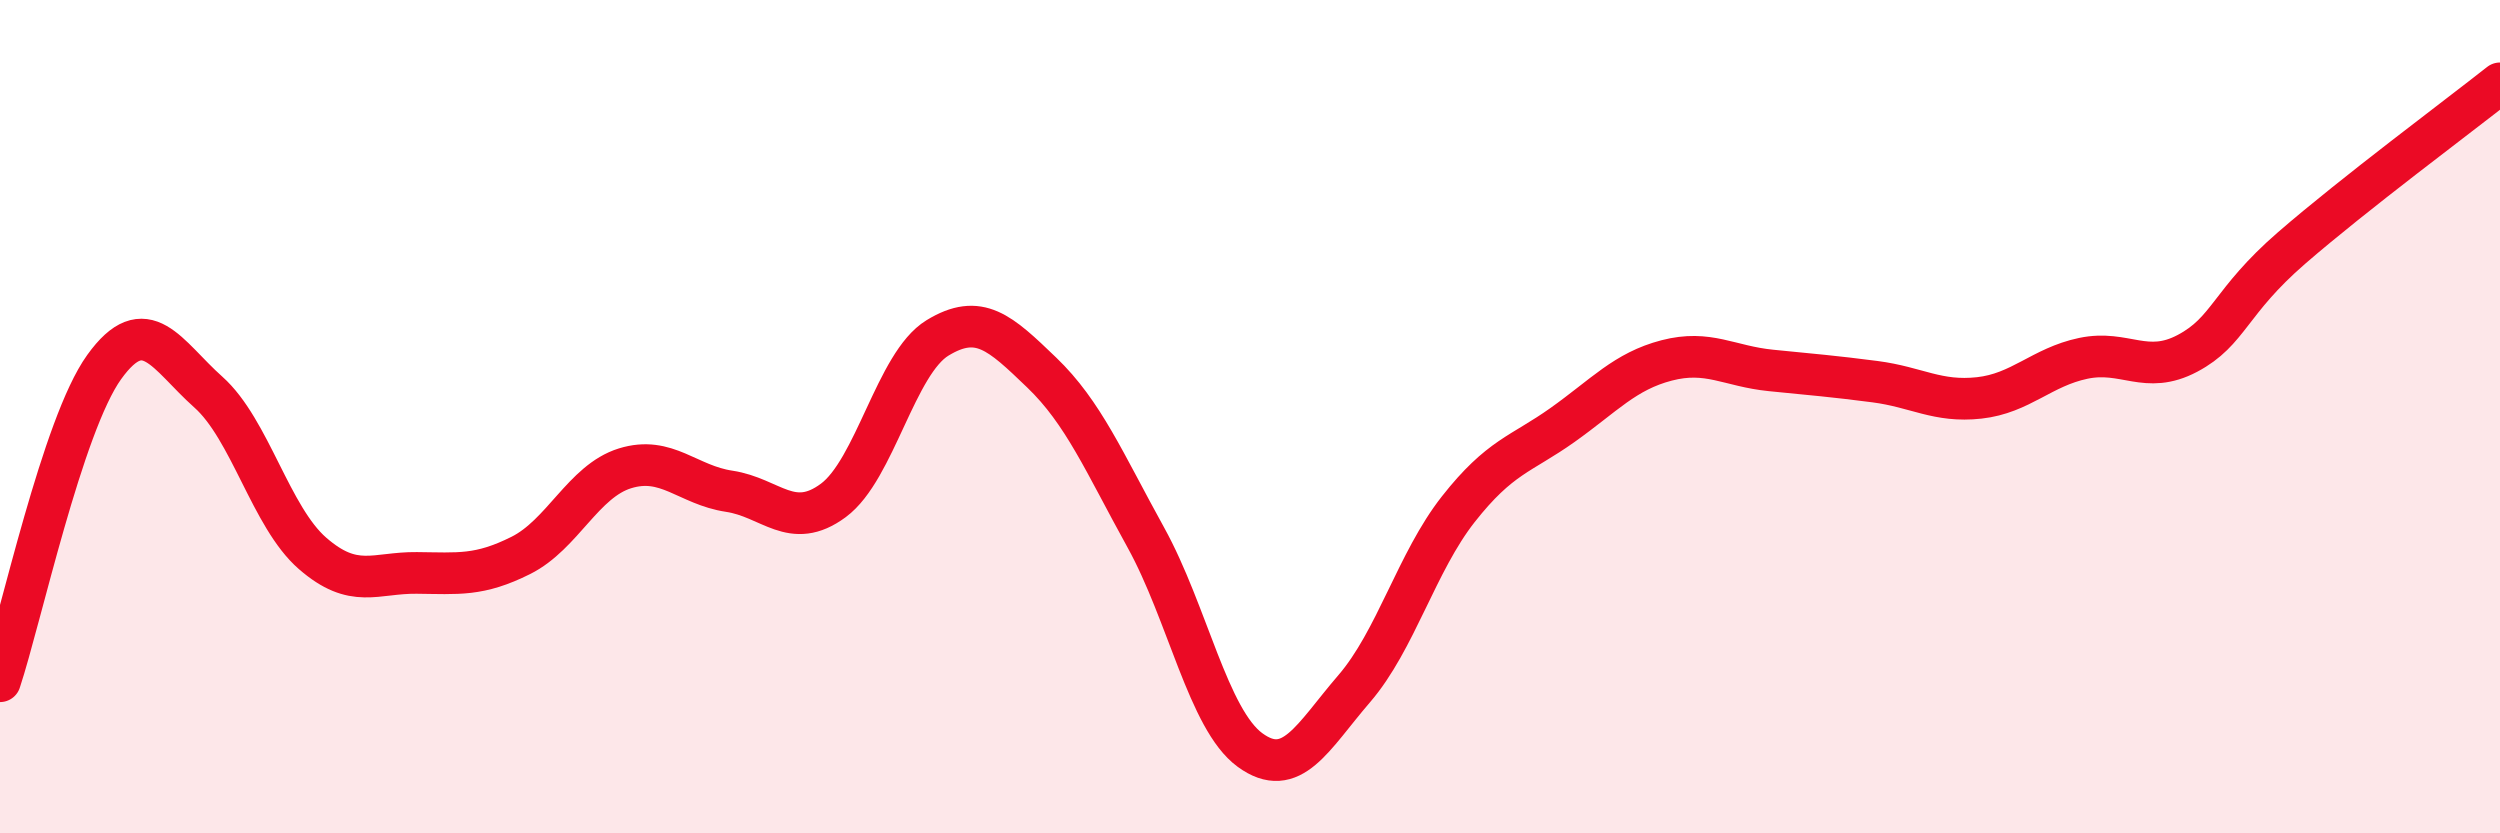
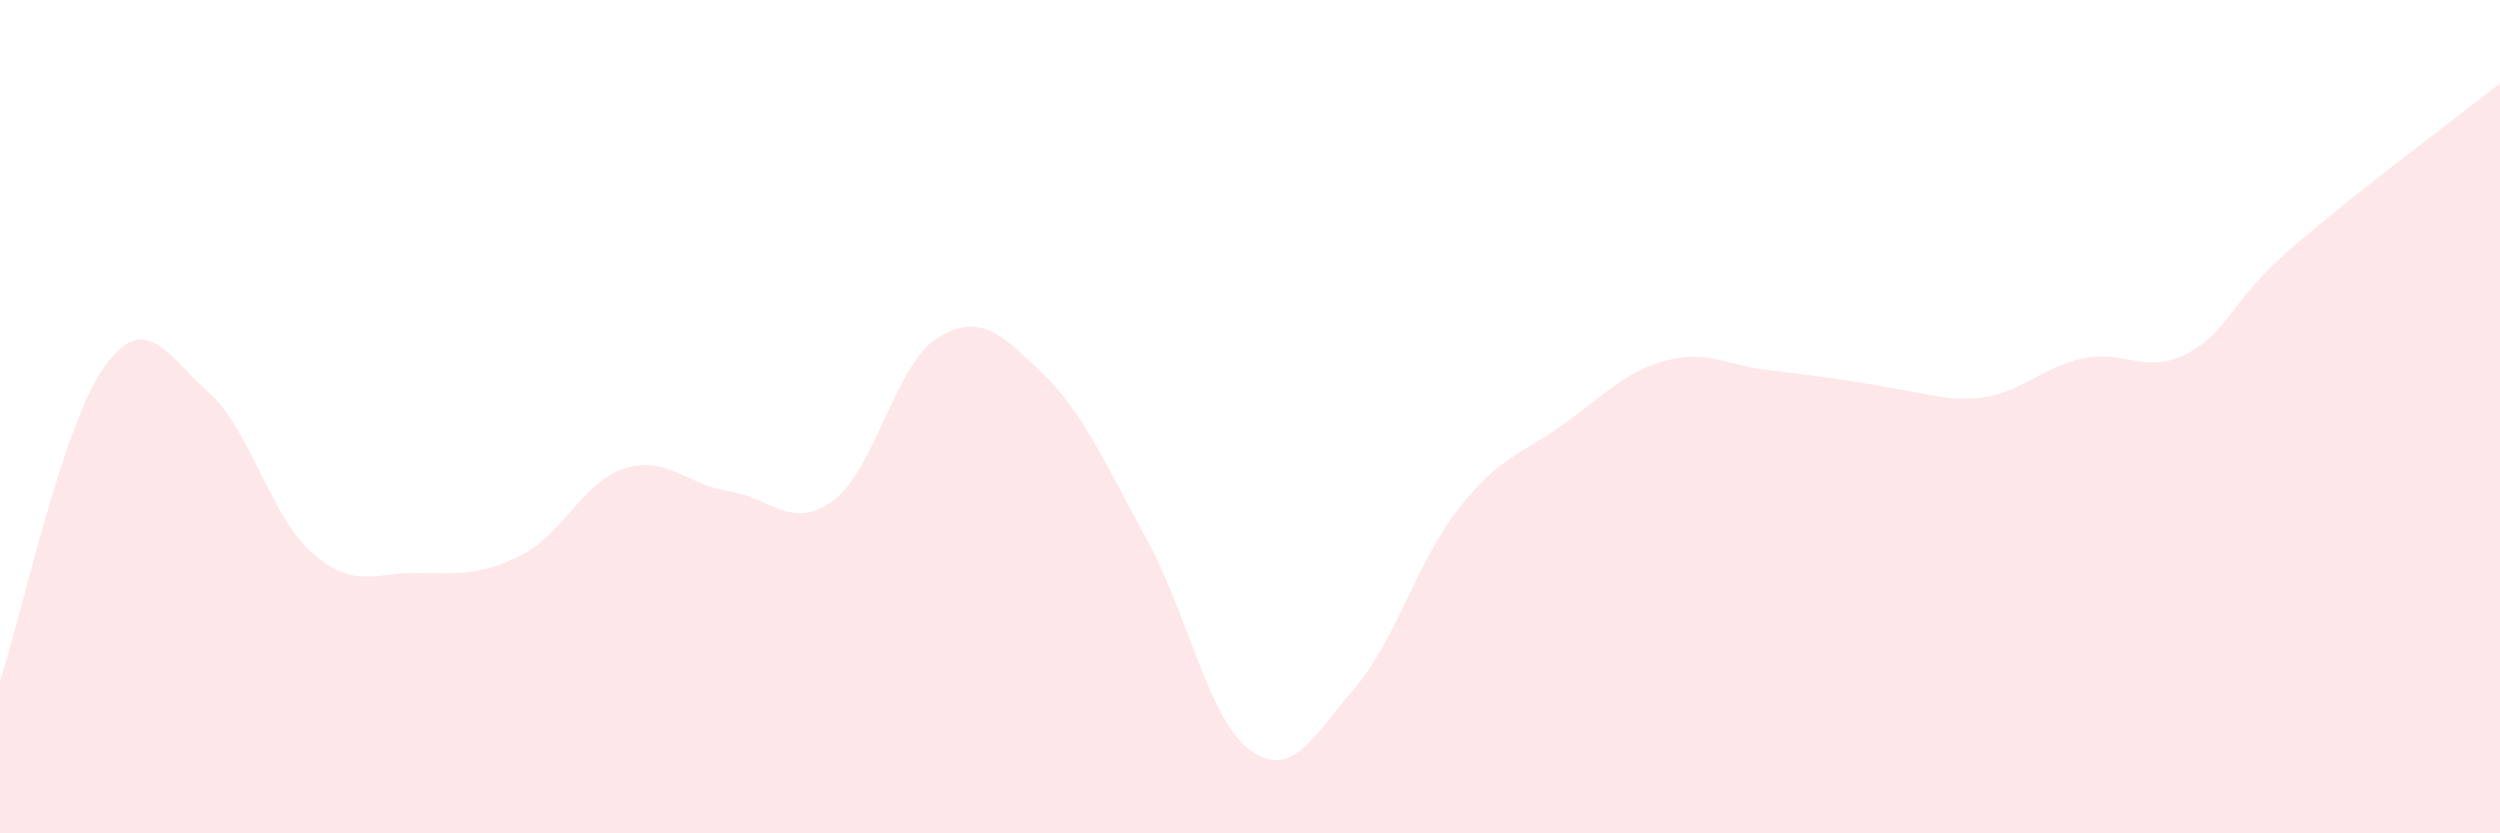
<svg xmlns="http://www.w3.org/2000/svg" width="60" height="20" viewBox="0 0 60 20">
-   <path d="M 0,16.35 C 0.5,14.84 1.5,10.2 2.5,8.81 C 3.5,7.42 4,8.52 5,9.41 C 6,10.3 6.5,12.41 7.5,13.28 C 8.5,14.15 9,13.74 10,13.75 C 11,13.76 11.5,13.83 12.5,13.33 C 13.5,12.83 14,11.55 15,11.24 C 16,10.93 16.5,11.64 17.5,11.79 C 18.5,11.94 19,12.75 20,12.01 C 21,11.27 21.5,8.72 22.5,8.11 C 23.5,7.5 24,7.98 25,8.94 C 26,9.9 26.5,11.09 27.5,12.9 C 28.5,14.71 29,17.27 30,18 C 31,18.73 31.5,17.69 32.5,16.53 C 33.5,15.37 34,13.49 35,12.22 C 36,10.95 36.5,10.91 37.5,10.2 C 38.5,9.49 39,8.91 40,8.65 C 41,8.39 41.5,8.79 42.5,8.89 C 43.5,8.99 44,9.03 45,9.16 C 46,9.29 46.5,9.66 47.5,9.55 C 48.5,9.44 49,8.81 50,8.6 C 51,8.39 51.5,9.01 52.5,8.48 C 53.5,7.95 53.5,7.25 55,5.95 C 56.5,4.65 59,2.79 60,2L60 20L0 20Z" fill="#EB0A25" opacity="0.1" stroke-linecap="round" stroke-linejoin="round" />
-   <path d="M 0,16.35 C 0.5,14.84 1.5,10.2 2.5,8.81 C 3.5,7.42 4,8.52 5,9.41 C 6,10.3 6.5,12.41 7.5,13.28 C 8.5,14.15 9,13.74 10,13.75 C 11,13.76 11.5,13.83 12.5,13.33 C 13.5,12.83 14,11.55 15,11.24 C 16,10.93 16.5,11.64 17.5,11.79 C 18.5,11.94 19,12.75 20,12.01 C 21,11.27 21.5,8.72 22.5,8.11 C 23.5,7.5 24,7.98 25,8.94 C 26,9.9 26.5,11.09 27.5,12.9 C 28.5,14.71 29,17.27 30,18 C 31,18.73 31.5,17.69 32.5,16.53 C 33.5,15.37 34,13.49 35,12.22 C 36,10.95 36.5,10.91 37.5,10.2 C 38.5,9.49 39,8.91 40,8.65 C 41,8.39 41.5,8.79 42.5,8.89 C 43.5,8.99 44,9.03 45,9.16 C 46,9.29 46.5,9.66 47.5,9.55 C 48.5,9.44 49,8.81 50,8.6 C 51,8.39 51.5,9.01 52.5,8.48 C 53.5,7.95 53.5,7.25 55,5.95 C 56.5,4.65 59,2.79 60,2" stroke="#EB0A25" stroke-width="1" fill="none" stroke-linecap="round" stroke-linejoin="round" />
+   <path d="M 0,16.35 C 0.5,14.84 1.5,10.2 2.5,8.81 C 3.5,7.42 4,8.52 5,9.41 C 6,10.3 6.5,12.41 7.5,13.28 C 8.5,14.15 9,13.74 10,13.75 C 11,13.76 11.5,13.83 12.5,13.33 C 13.5,12.83 14,11.55 15,11.24 C 16,10.93 16.5,11.64 17.5,11.79 C 18.5,11.94 19,12.75 20,12.01 C 21,11.27 21.5,8.72 22.5,8.11 C 23.5,7.5 24,7.98 25,8.94 C 26,9.9 26.5,11.09 27.5,12.9 C 28.5,14.71 29,17.27 30,18 C 31,18.73 31.5,17.69 32.5,16.53 C 33.5,15.37 34,13.49 35,12.22 C 36,10.95 36.5,10.91 37.5,10.2 C 38.5,9.49 39,8.91 40,8.65 C 41,8.39 41.5,8.79 42.5,8.89 C 46,9.29 46.5,9.66 47.5,9.55 C 48.5,9.44 49,8.81 50,8.6 C 51,8.39 51.5,9.01 52.5,8.48 C 53.5,7.95 53.5,7.25 55,5.95 C 56.5,4.65 59,2.79 60,2L60 20L0 20Z" fill="#EB0A25" opacity="0.1" stroke-linecap="round" stroke-linejoin="round" />
</svg>